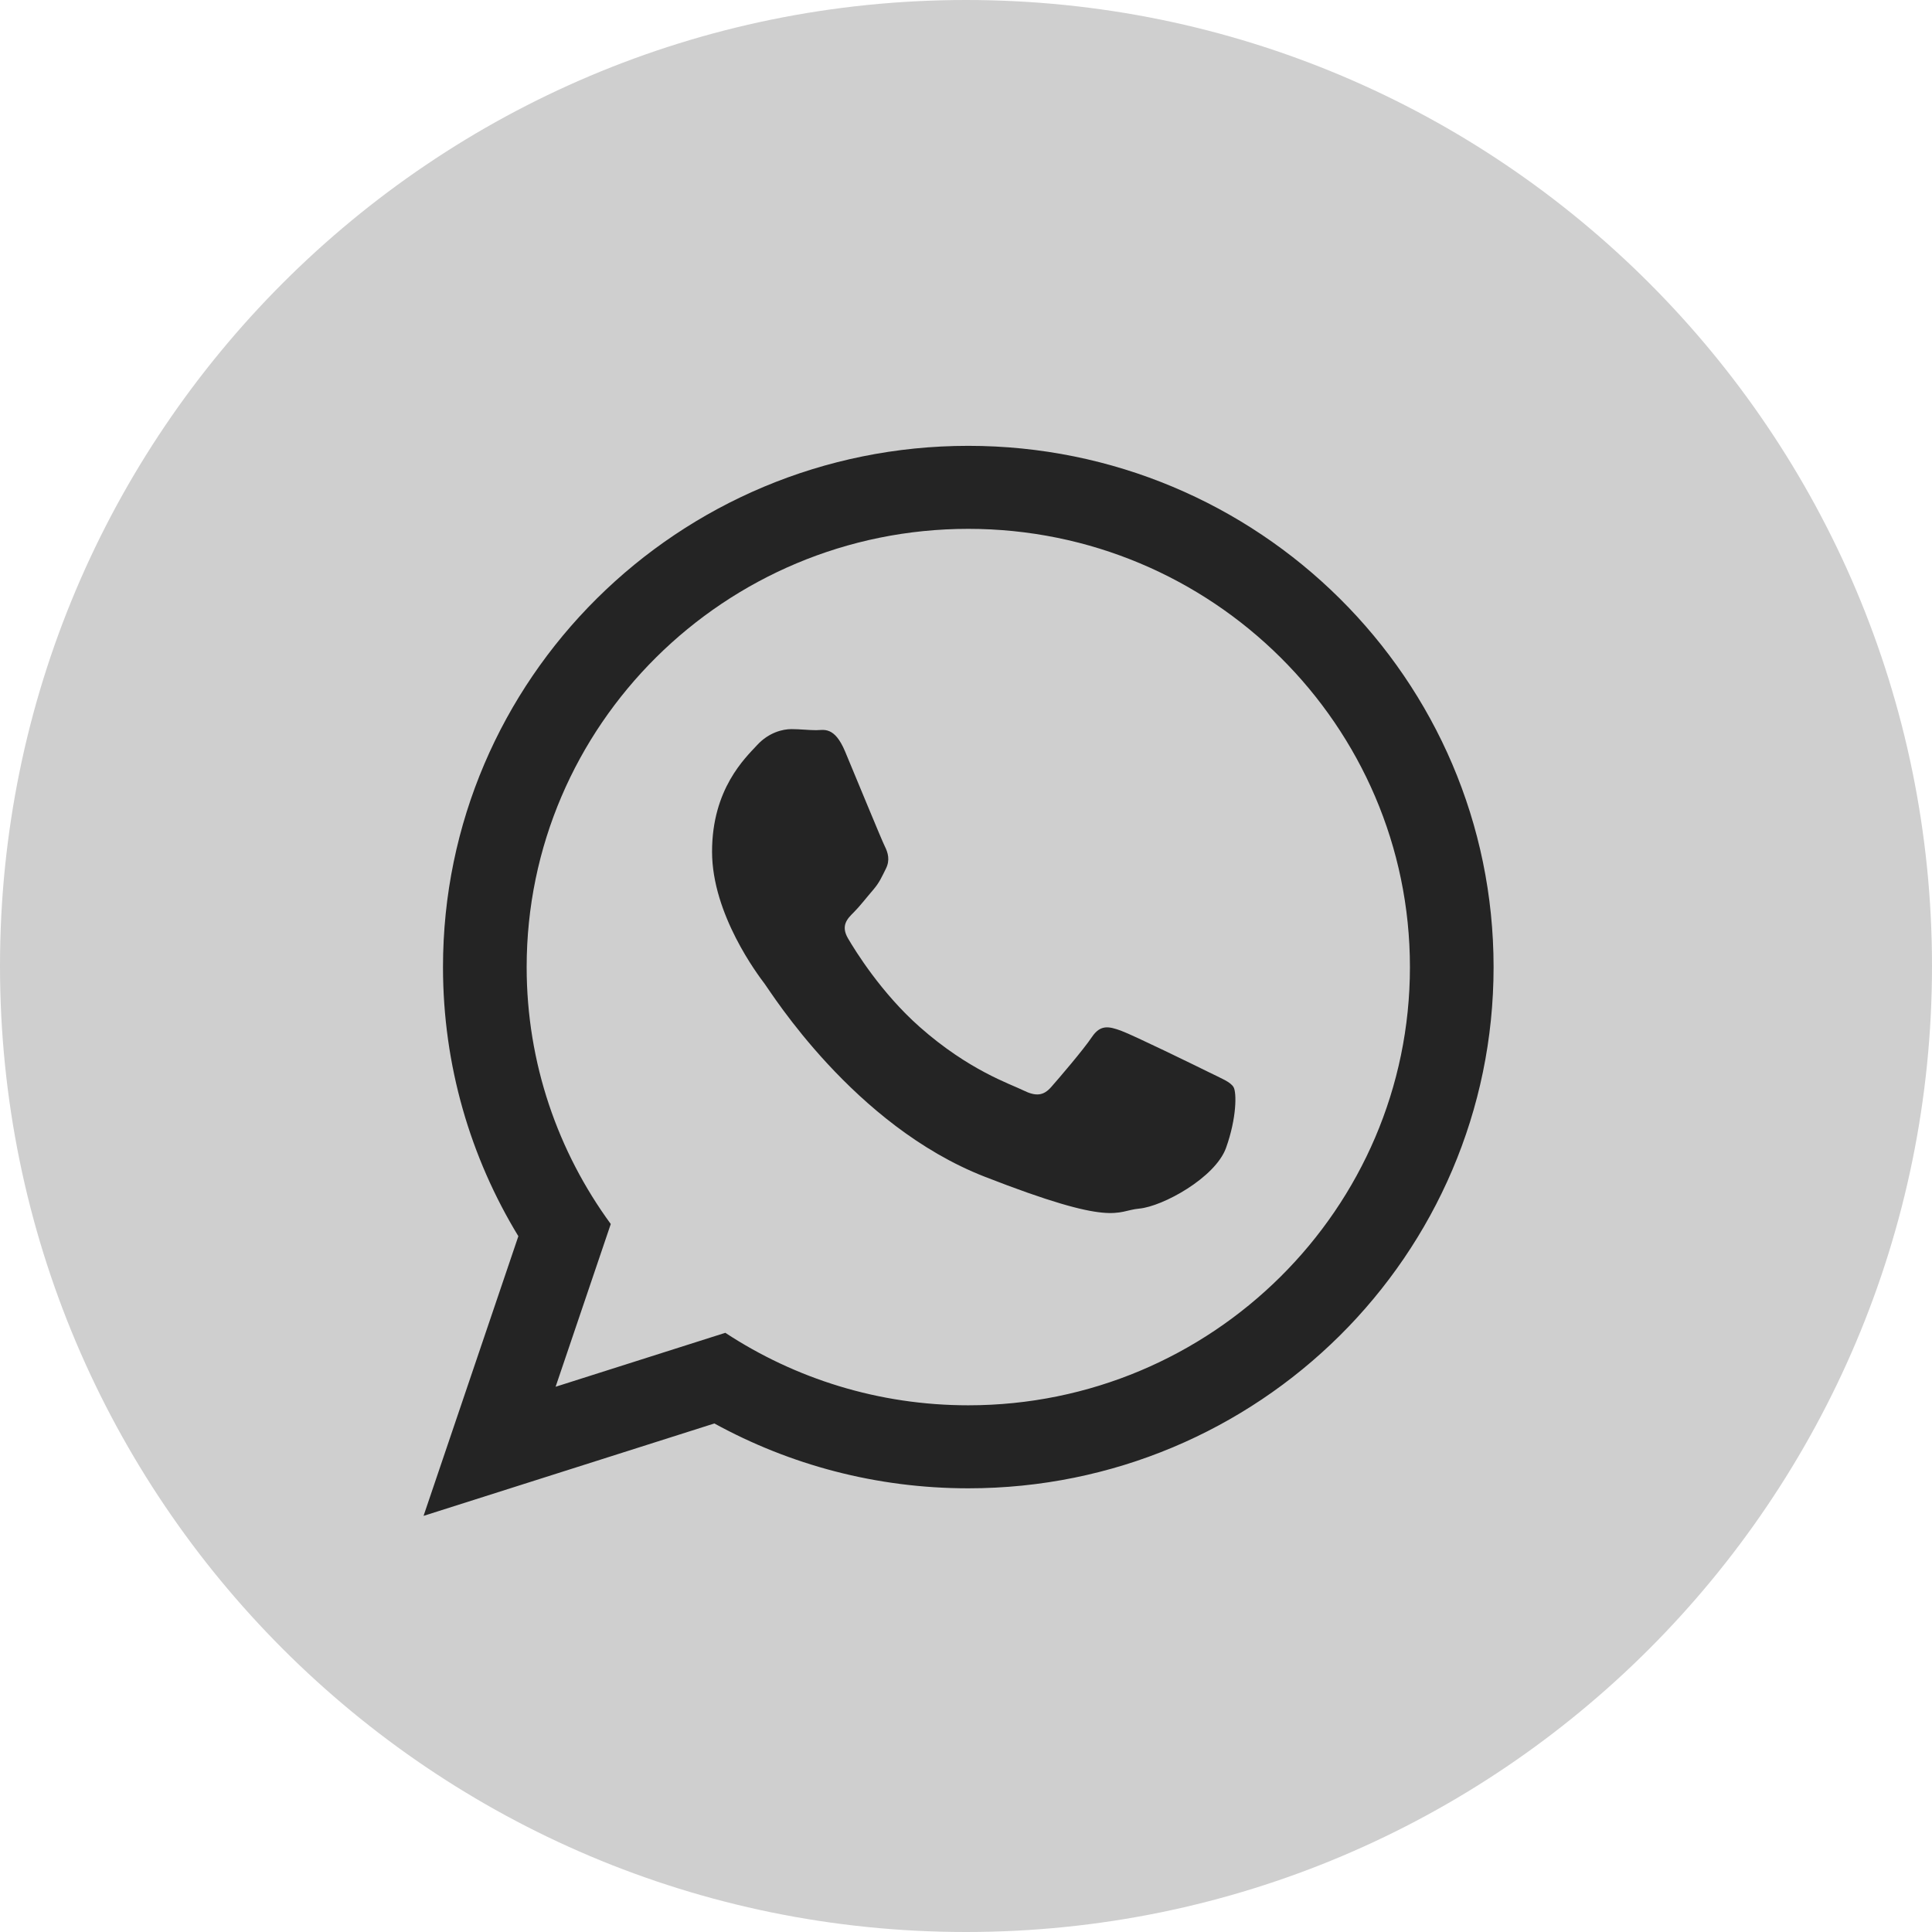
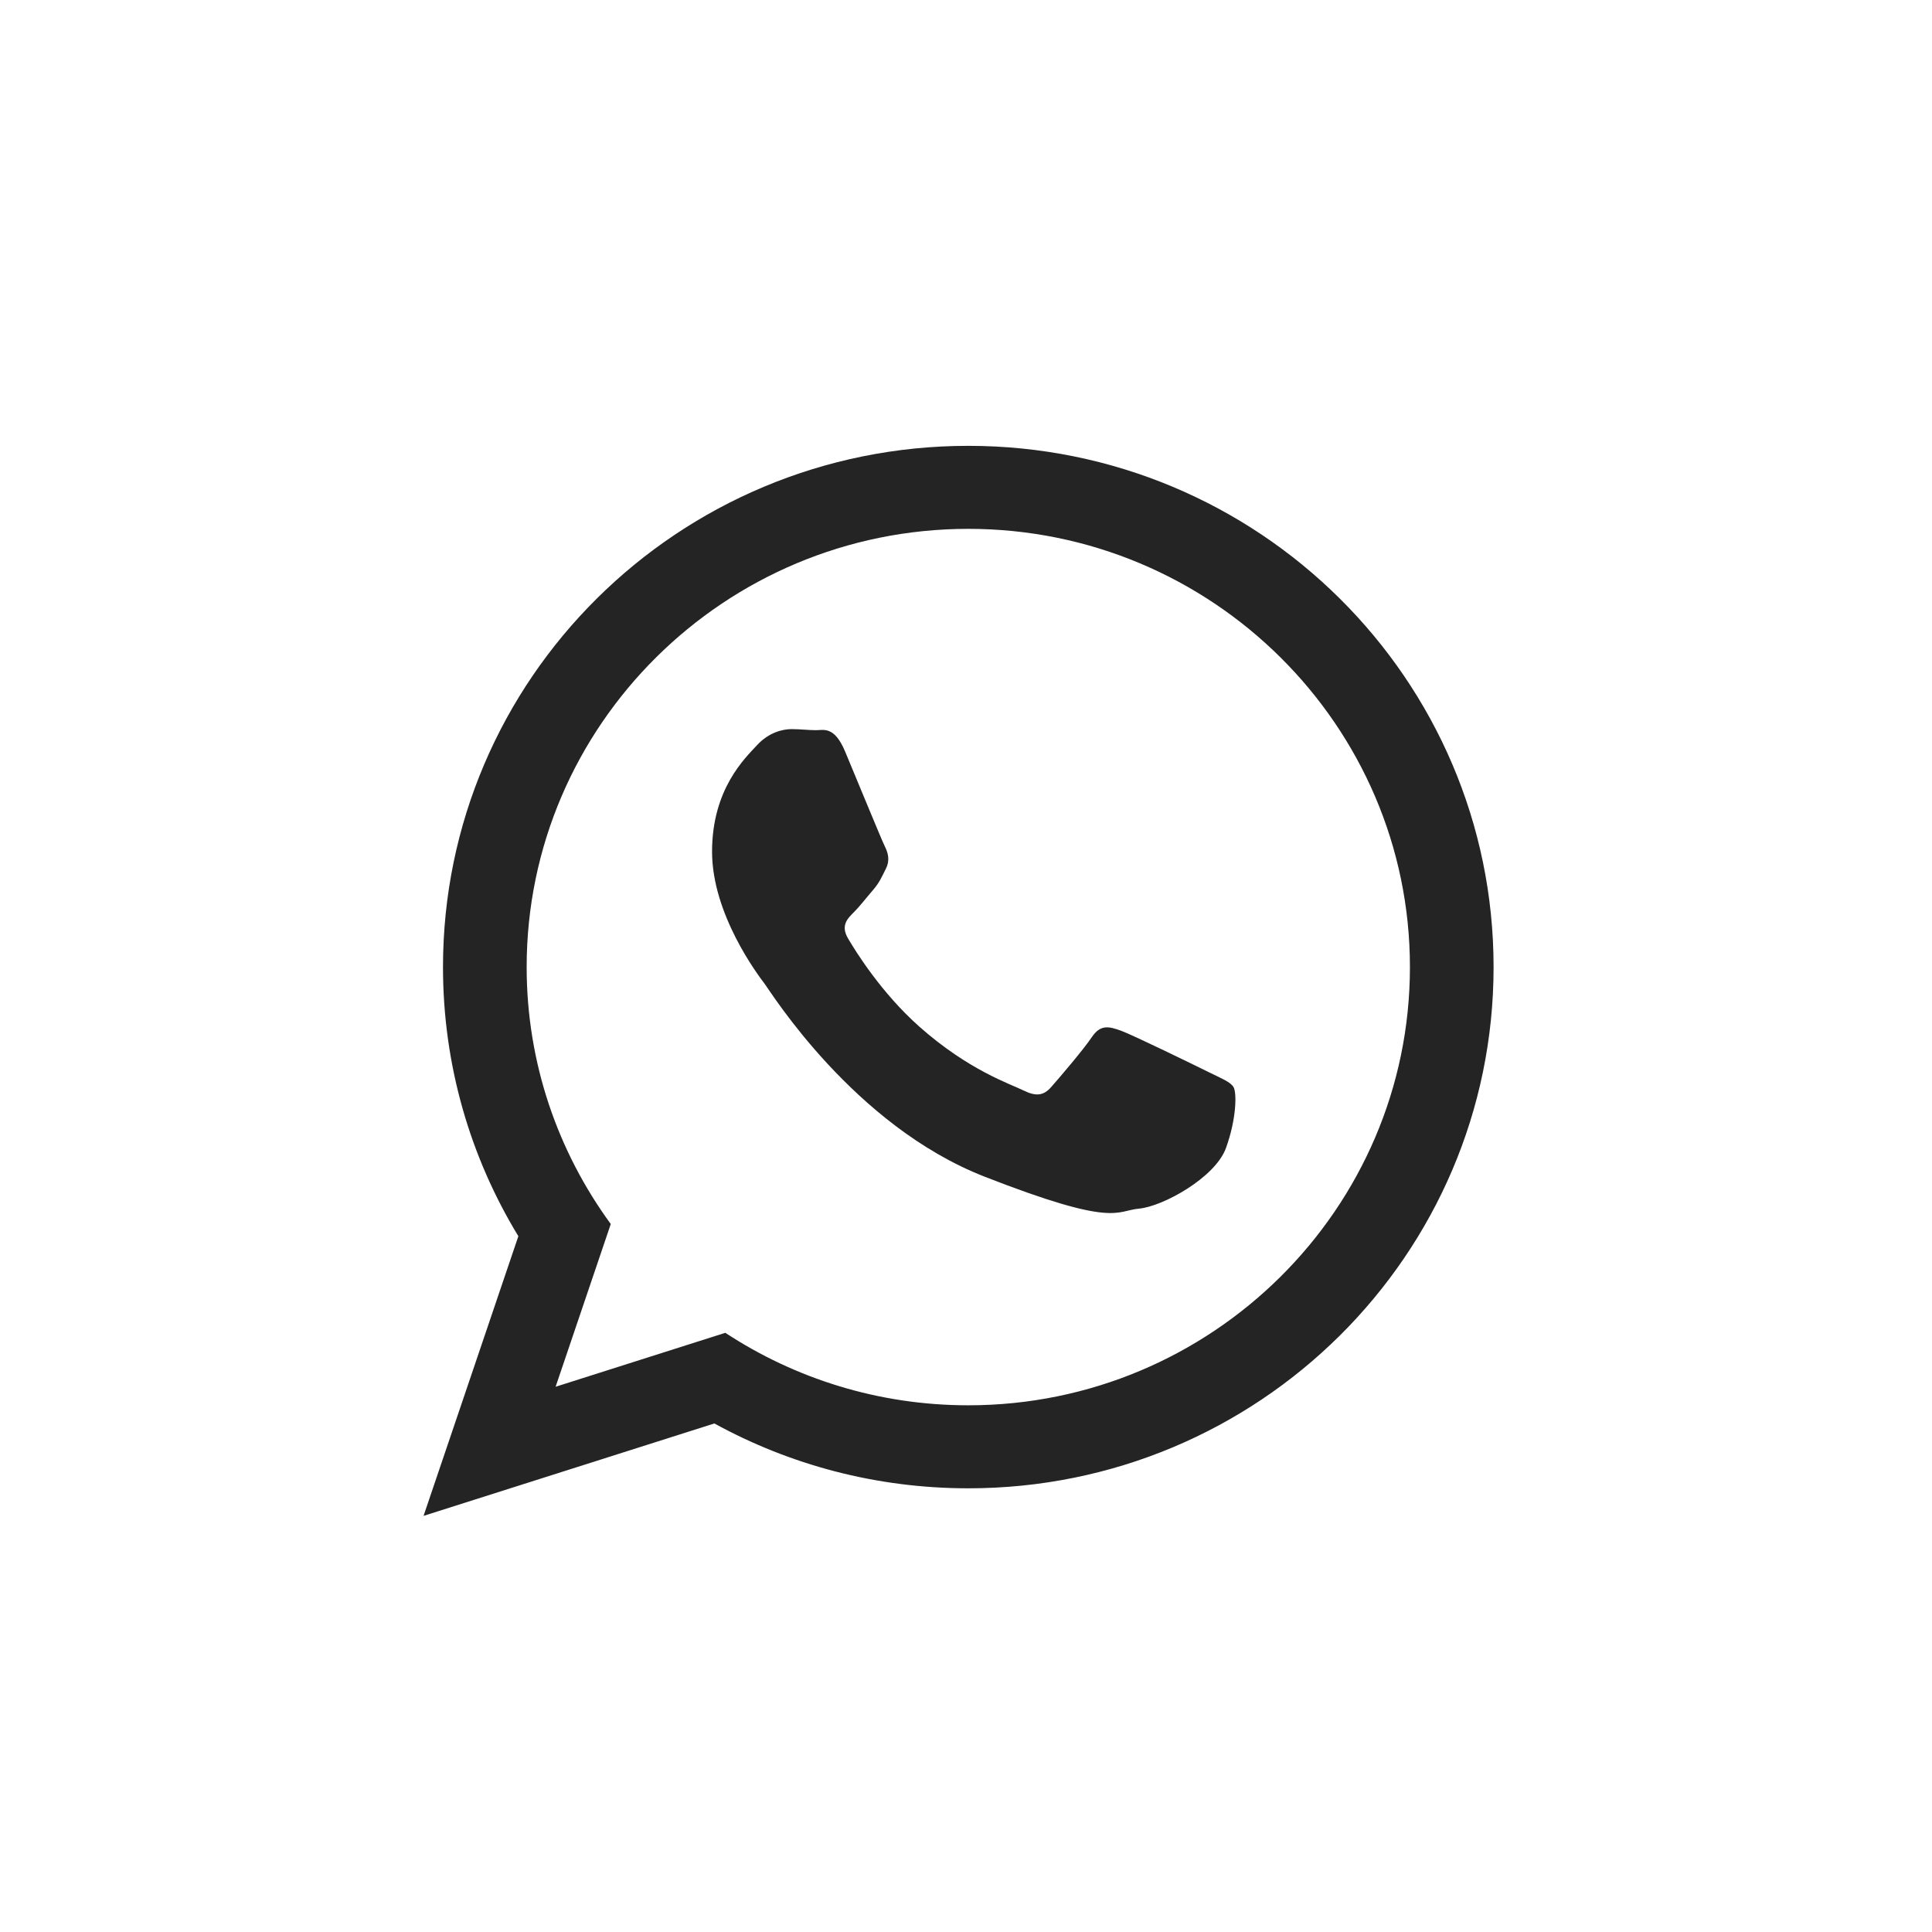
<svg xmlns="http://www.w3.org/2000/svg" width="1000" height="1000" viewBox="0 0 1000 1000" fill="none">
-   <path fill-rule="evenodd" clip-rule="evenodd" d="M500 1000C776.142 1000 1000 776.142 1000 500C1000 223.858 776.142 0 500 0C223.858 0 0 223.858 0 500C0 776.142 223.858 1000 500 1000Z" fill="#CFCFCF" />
  <path fill-rule="evenodd" clip-rule="evenodd" d="M501.187 770.347C453.514 770.347 408.726 758.163 369.76 736.778L219.23 784.612L268.301 639.861C243.55 599.203 229.292 551.523 229.292 500.556C229.292 351.553 351.021 230.766 501.194 230.766C651.347 230.766 773.077 351.553 773.077 500.556C773.077 649.56 651.354 770.347 501.187 770.347ZM501.187 273.732C375.132 273.732 272.597 375.486 272.597 500.556C272.597 550.187 288.775 596.15 316.135 633.547L287.581 717.781L375.421 689.861C411.52 713.56 454.757 727.381 501.187 727.381C627.224 727.381 729.778 625.633 729.778 500.563C729.778 375.492 627.224 273.732 501.187 273.732ZM638.48 562.692C636.806 559.941 632.363 558.279 625.71 554.975C619.04 551.67 586.264 535.664 580.166 533.467C574.049 531.264 569.6 530.15 565.163 536.772C560.726 543.393 547.95 558.279 544.055 562.692C540.166 567.11 536.283 567.664 529.618 564.353C522.96 561.049 501.483 554.064 476.018 531.535C456.209 514.009 442.83 492.372 438.947 485.744C435.058 479.129 438.535 475.553 441.871 472.261C444.867 469.295 448.535 464.538 451.87 460.679C455.206 456.815 456.314 454.064 458.529 449.646C460.757 445.233 459.643 441.375 457.975 438.058C456.307 434.753 442.972 402.212 437.421 388.969C431.87 375.738 426.326 377.941 422.43 377.941C418.541 377.941 414.098 377.387 409.655 377.387C405.212 377.387 397.987 379.043 391.877 385.658C385.772 392.279 368.56 408.279 368.56 440.815C368.56 473.356 392.43 504.796 395.772 509.203C399.101 513.609 441.864 582.556 509.612 609.036C577.384 635.51 577.384 626.68 589.606 625.578C601.809 624.476 629.021 609.584 634.591 594.144C640.135 578.692 640.135 565.449 638.48 562.692Z" fill="#242424" />
</svg>